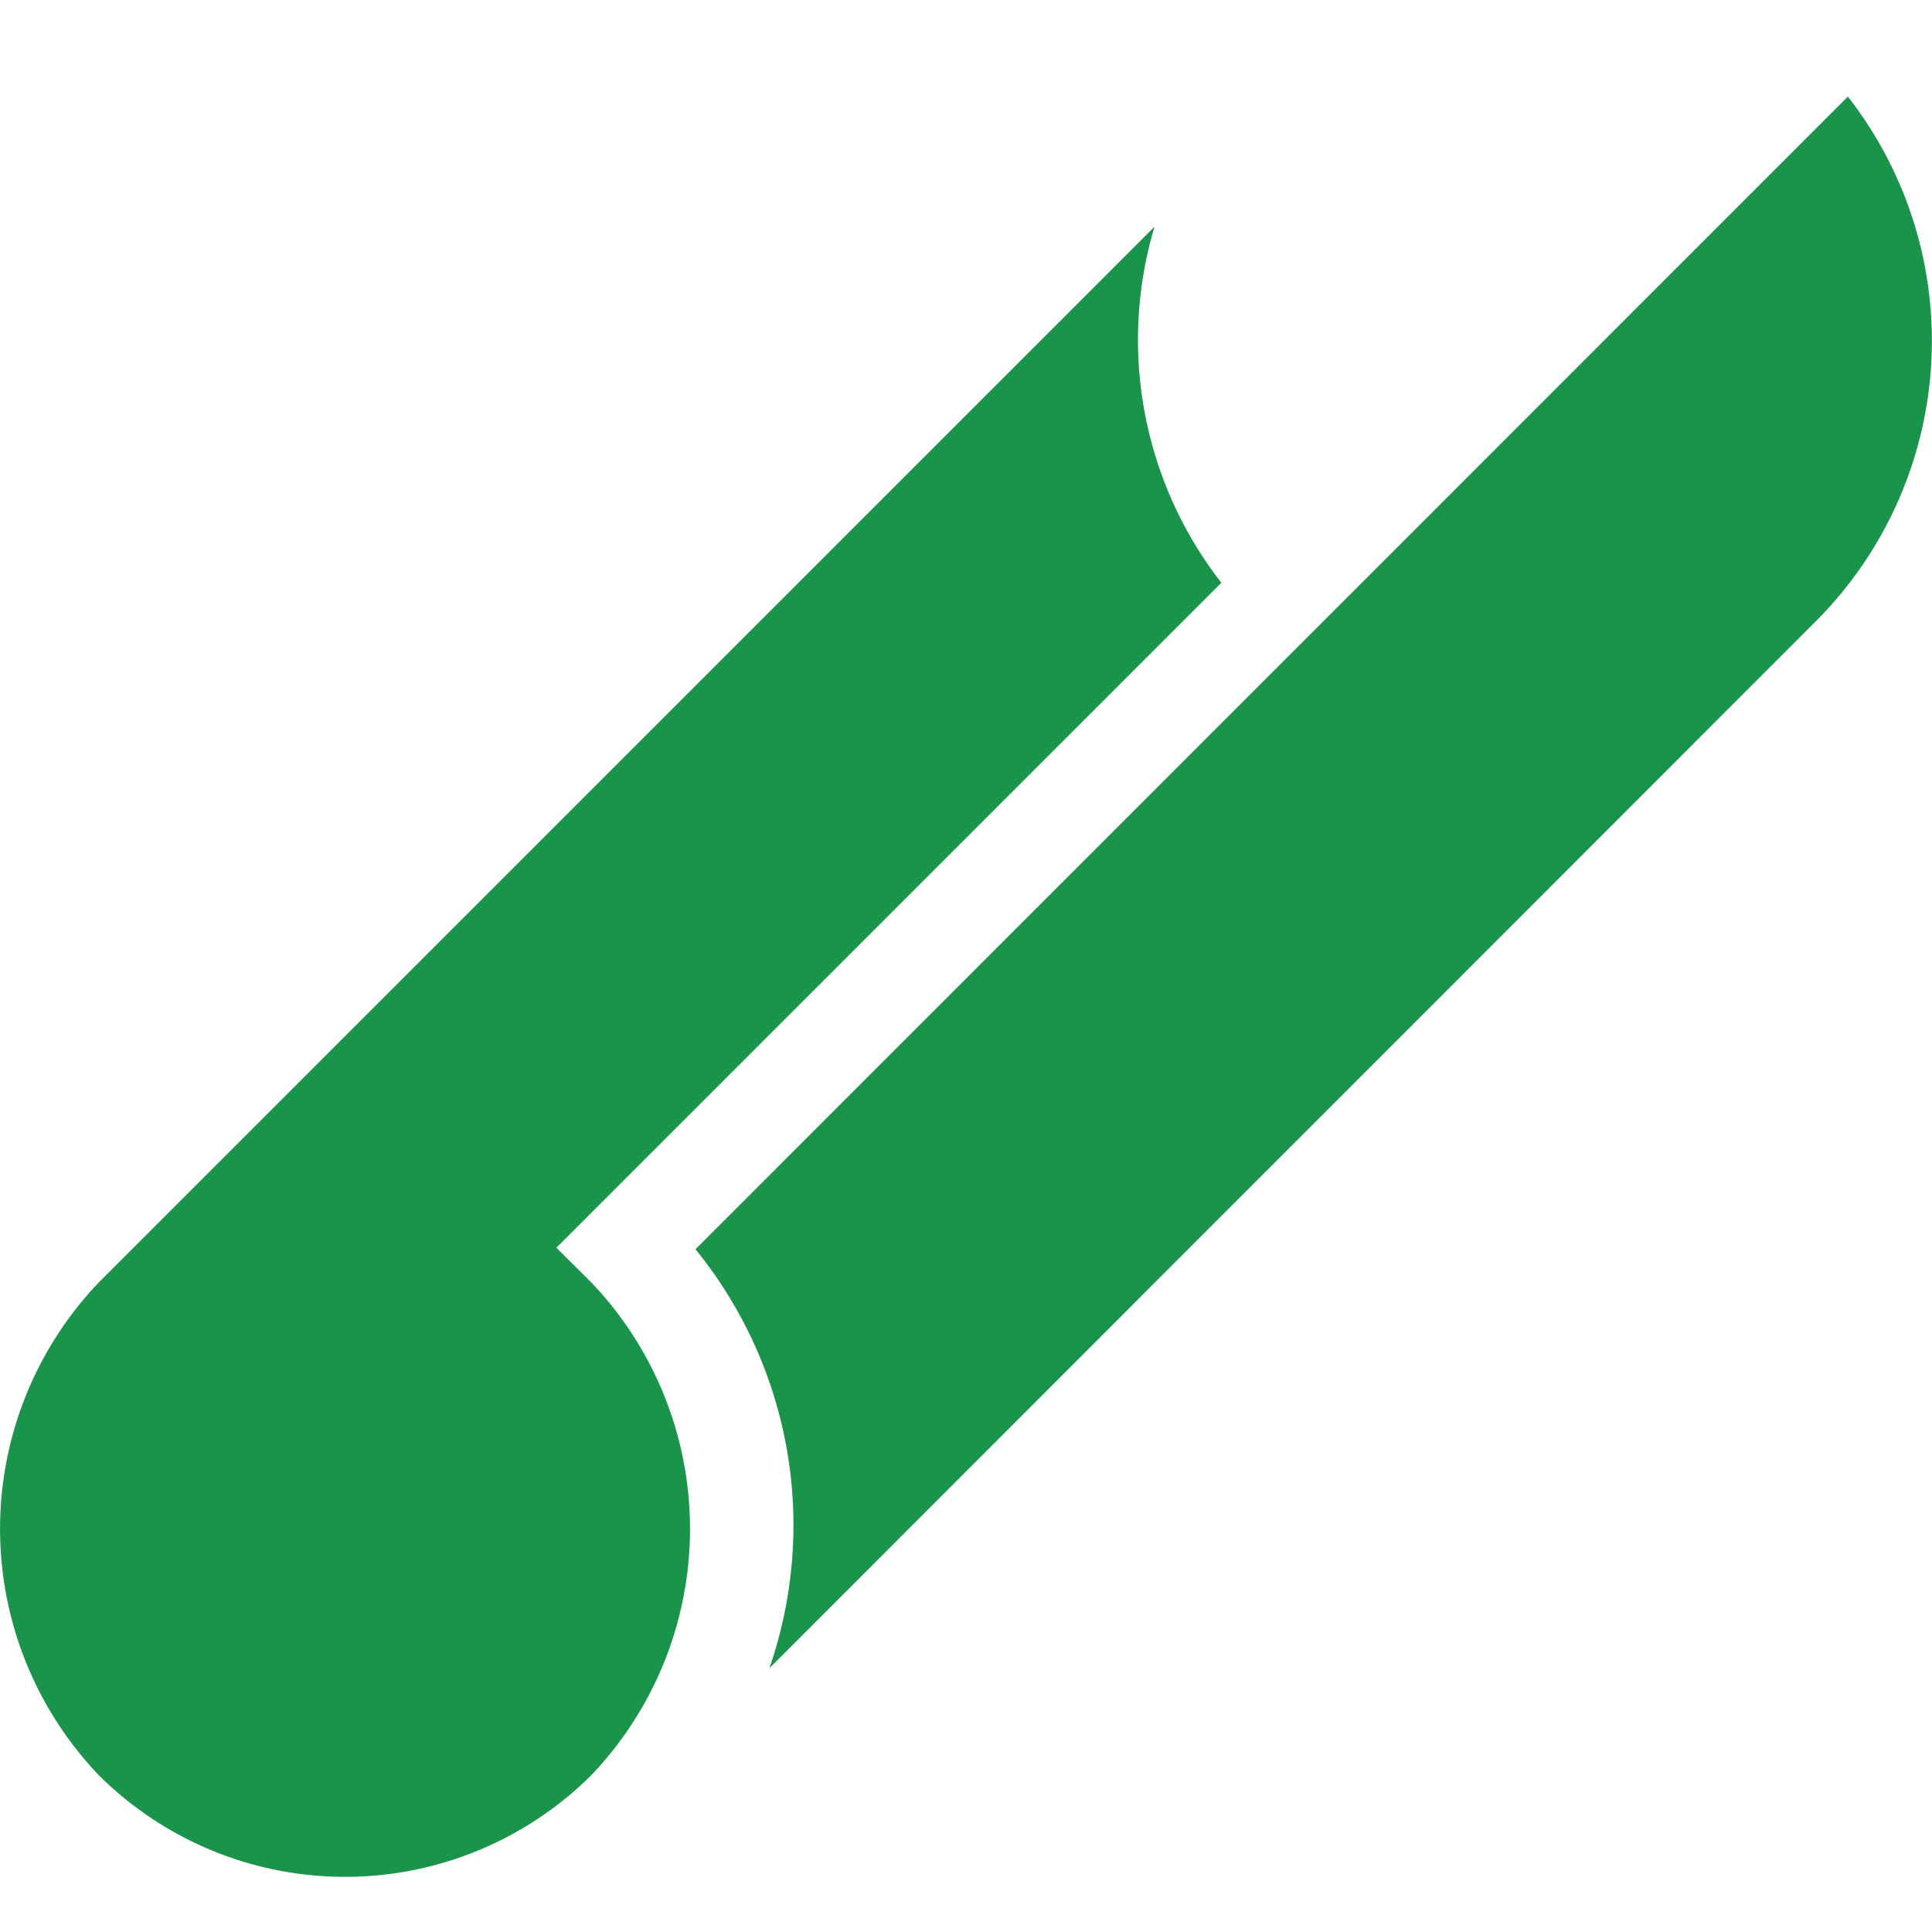
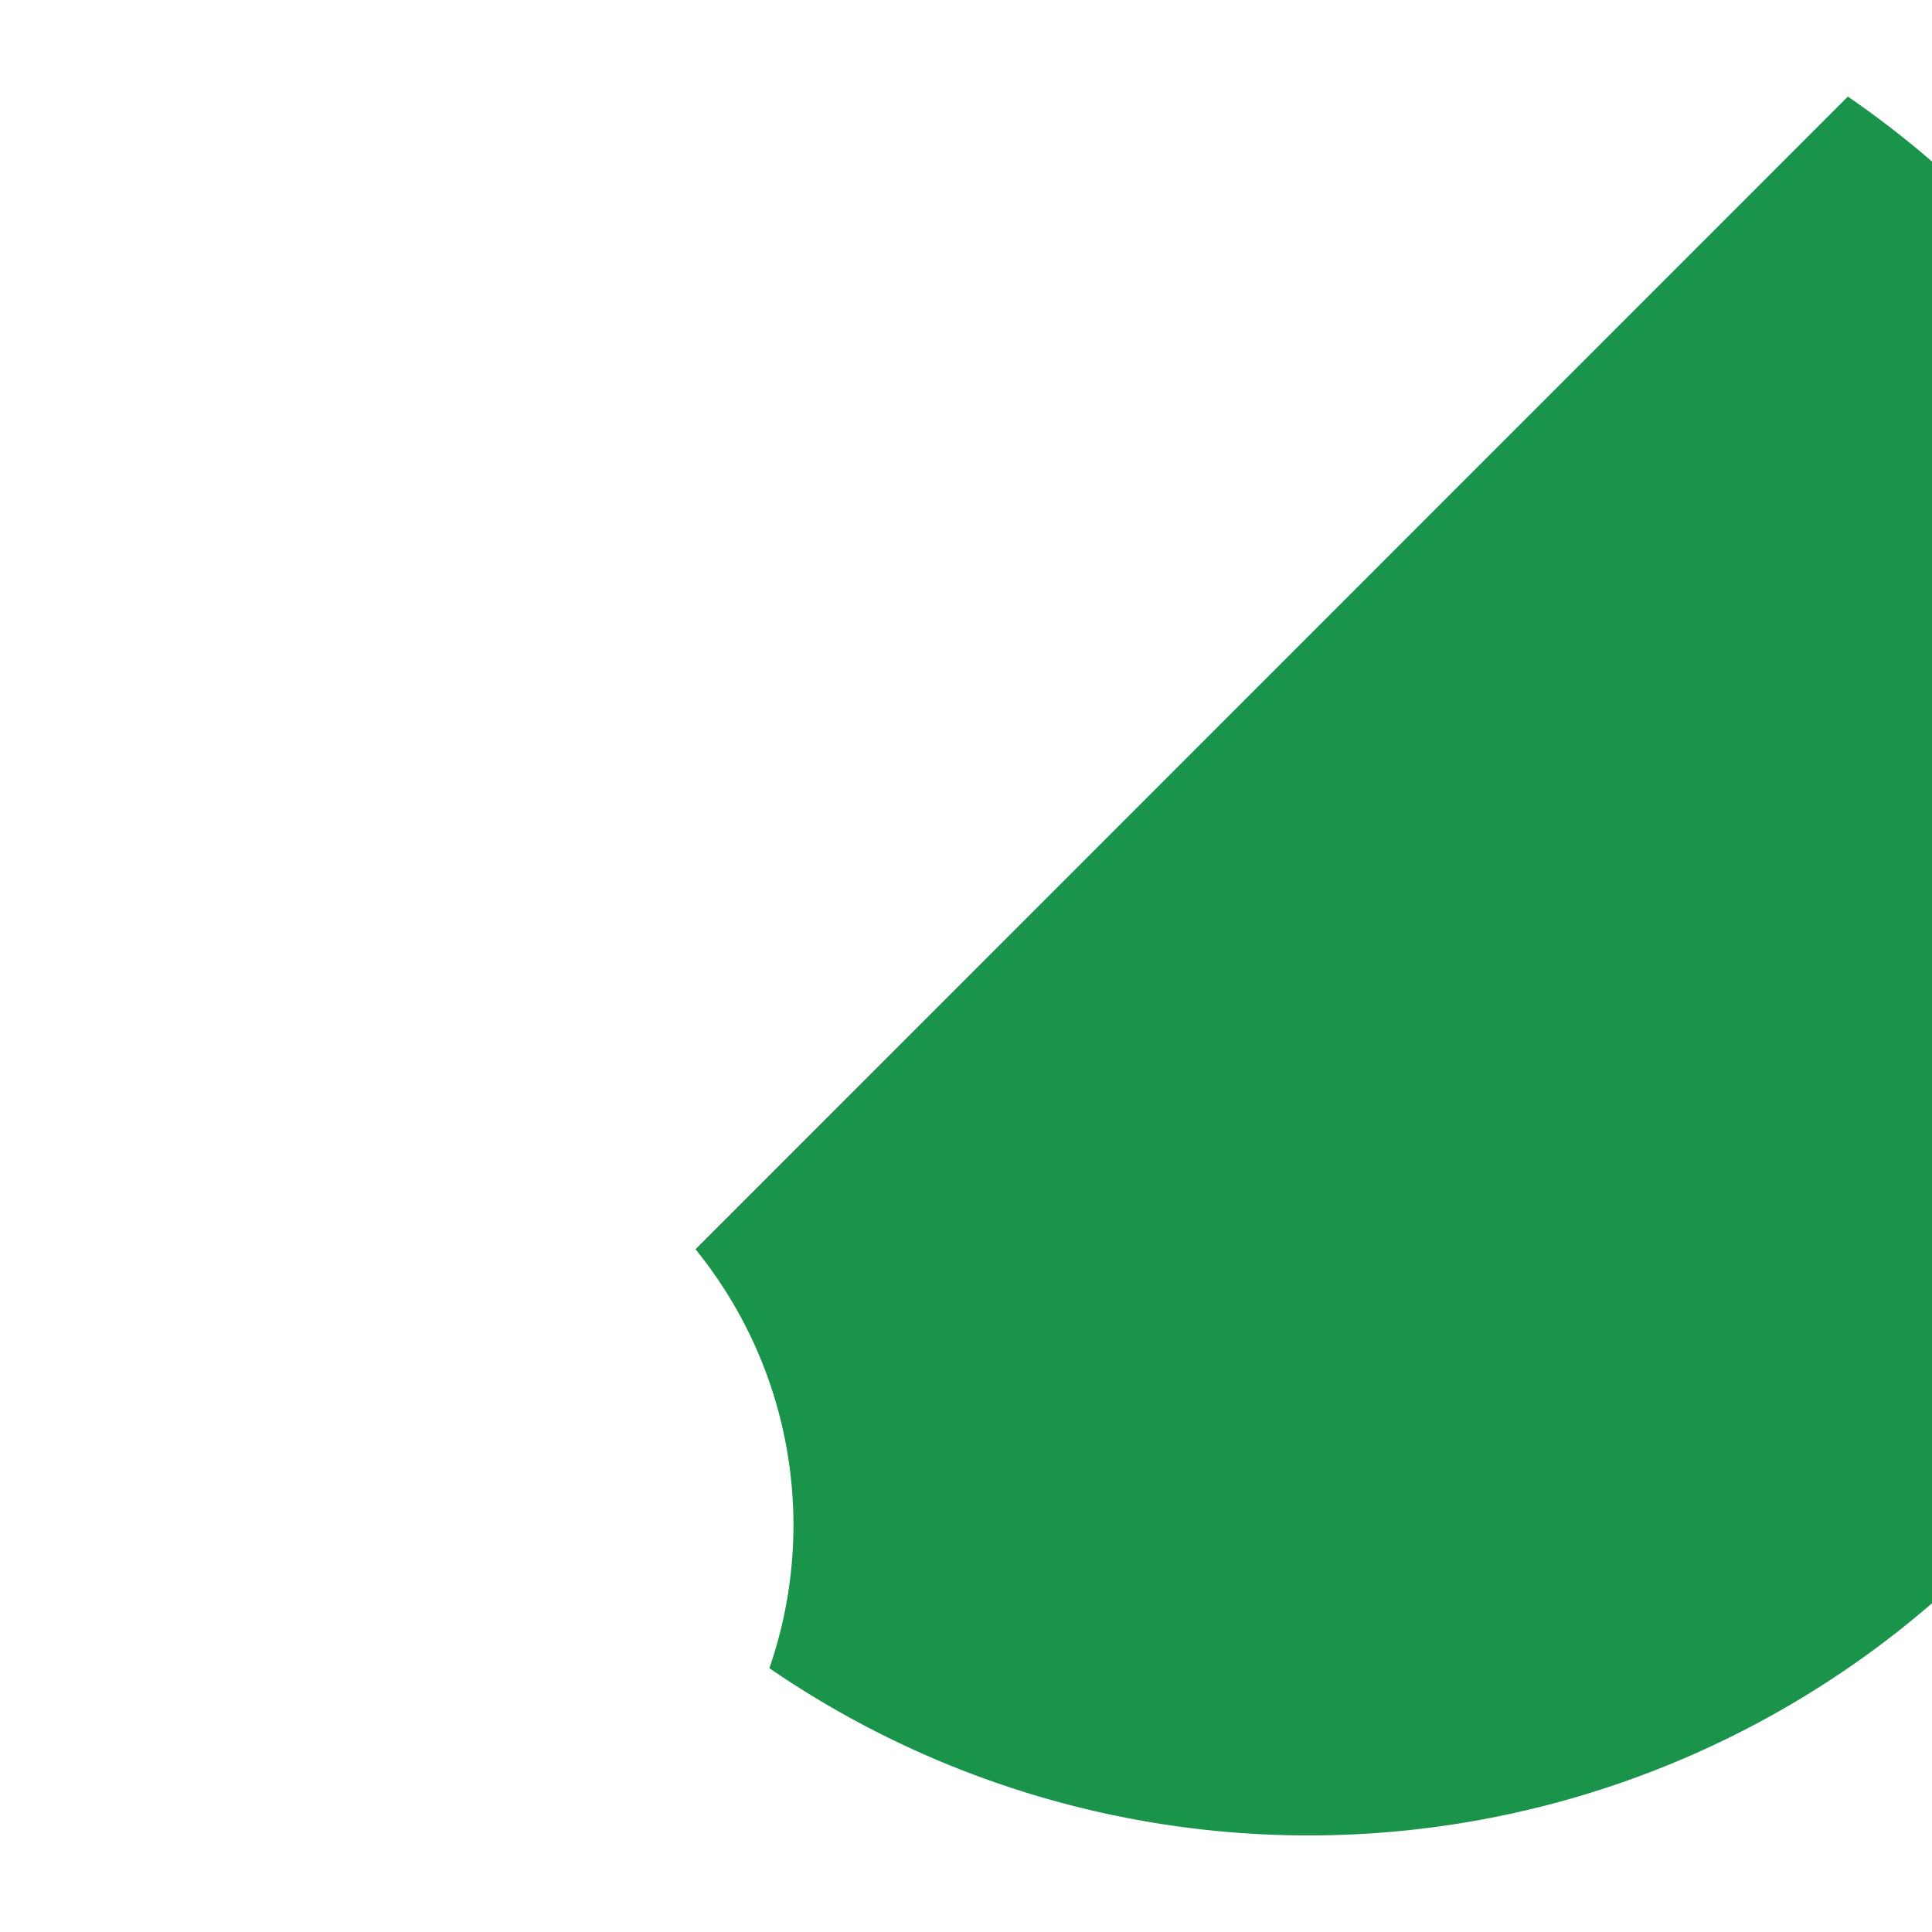
<svg xmlns="http://www.w3.org/2000/svg" width="20.001" height="20" viewBox="0 0 20.001 20">
  <defs>
    <style>.a{fill:none;}.b{fill:#1a934b;}</style>
  </defs>
  <g transform="translate(-336 -545)">
    <rect class="a" width="20" height="20" transform="translate(336 545)" />
    <g transform="translate(336 545.217)">
-       <path class="b" d="M11.952,2.13,1.022,13.06a3.694,3.694,0,0,0,0,5.1,3.614,3.614,0,0,0,5.1,0,3.694,3.694,0,0,0,0-5.1L5.76,12.7l6.884-6.884A4.094,4.094,0,0,1,11.952,2.13Z" />
-       <path class="b" d="M7.2,12.716a4.528,4.528,0,0,1,.765,4.337L18.8,6.213A4.109,4.109,0,0,0,19.13.783Z" />
+       <path class="b" d="M7.2,12.716a4.528,4.528,0,0,1,.765,4.337A4.109,4.109,0,0,0,19.13.783Z" />
    </g>
  </g>
</svg>